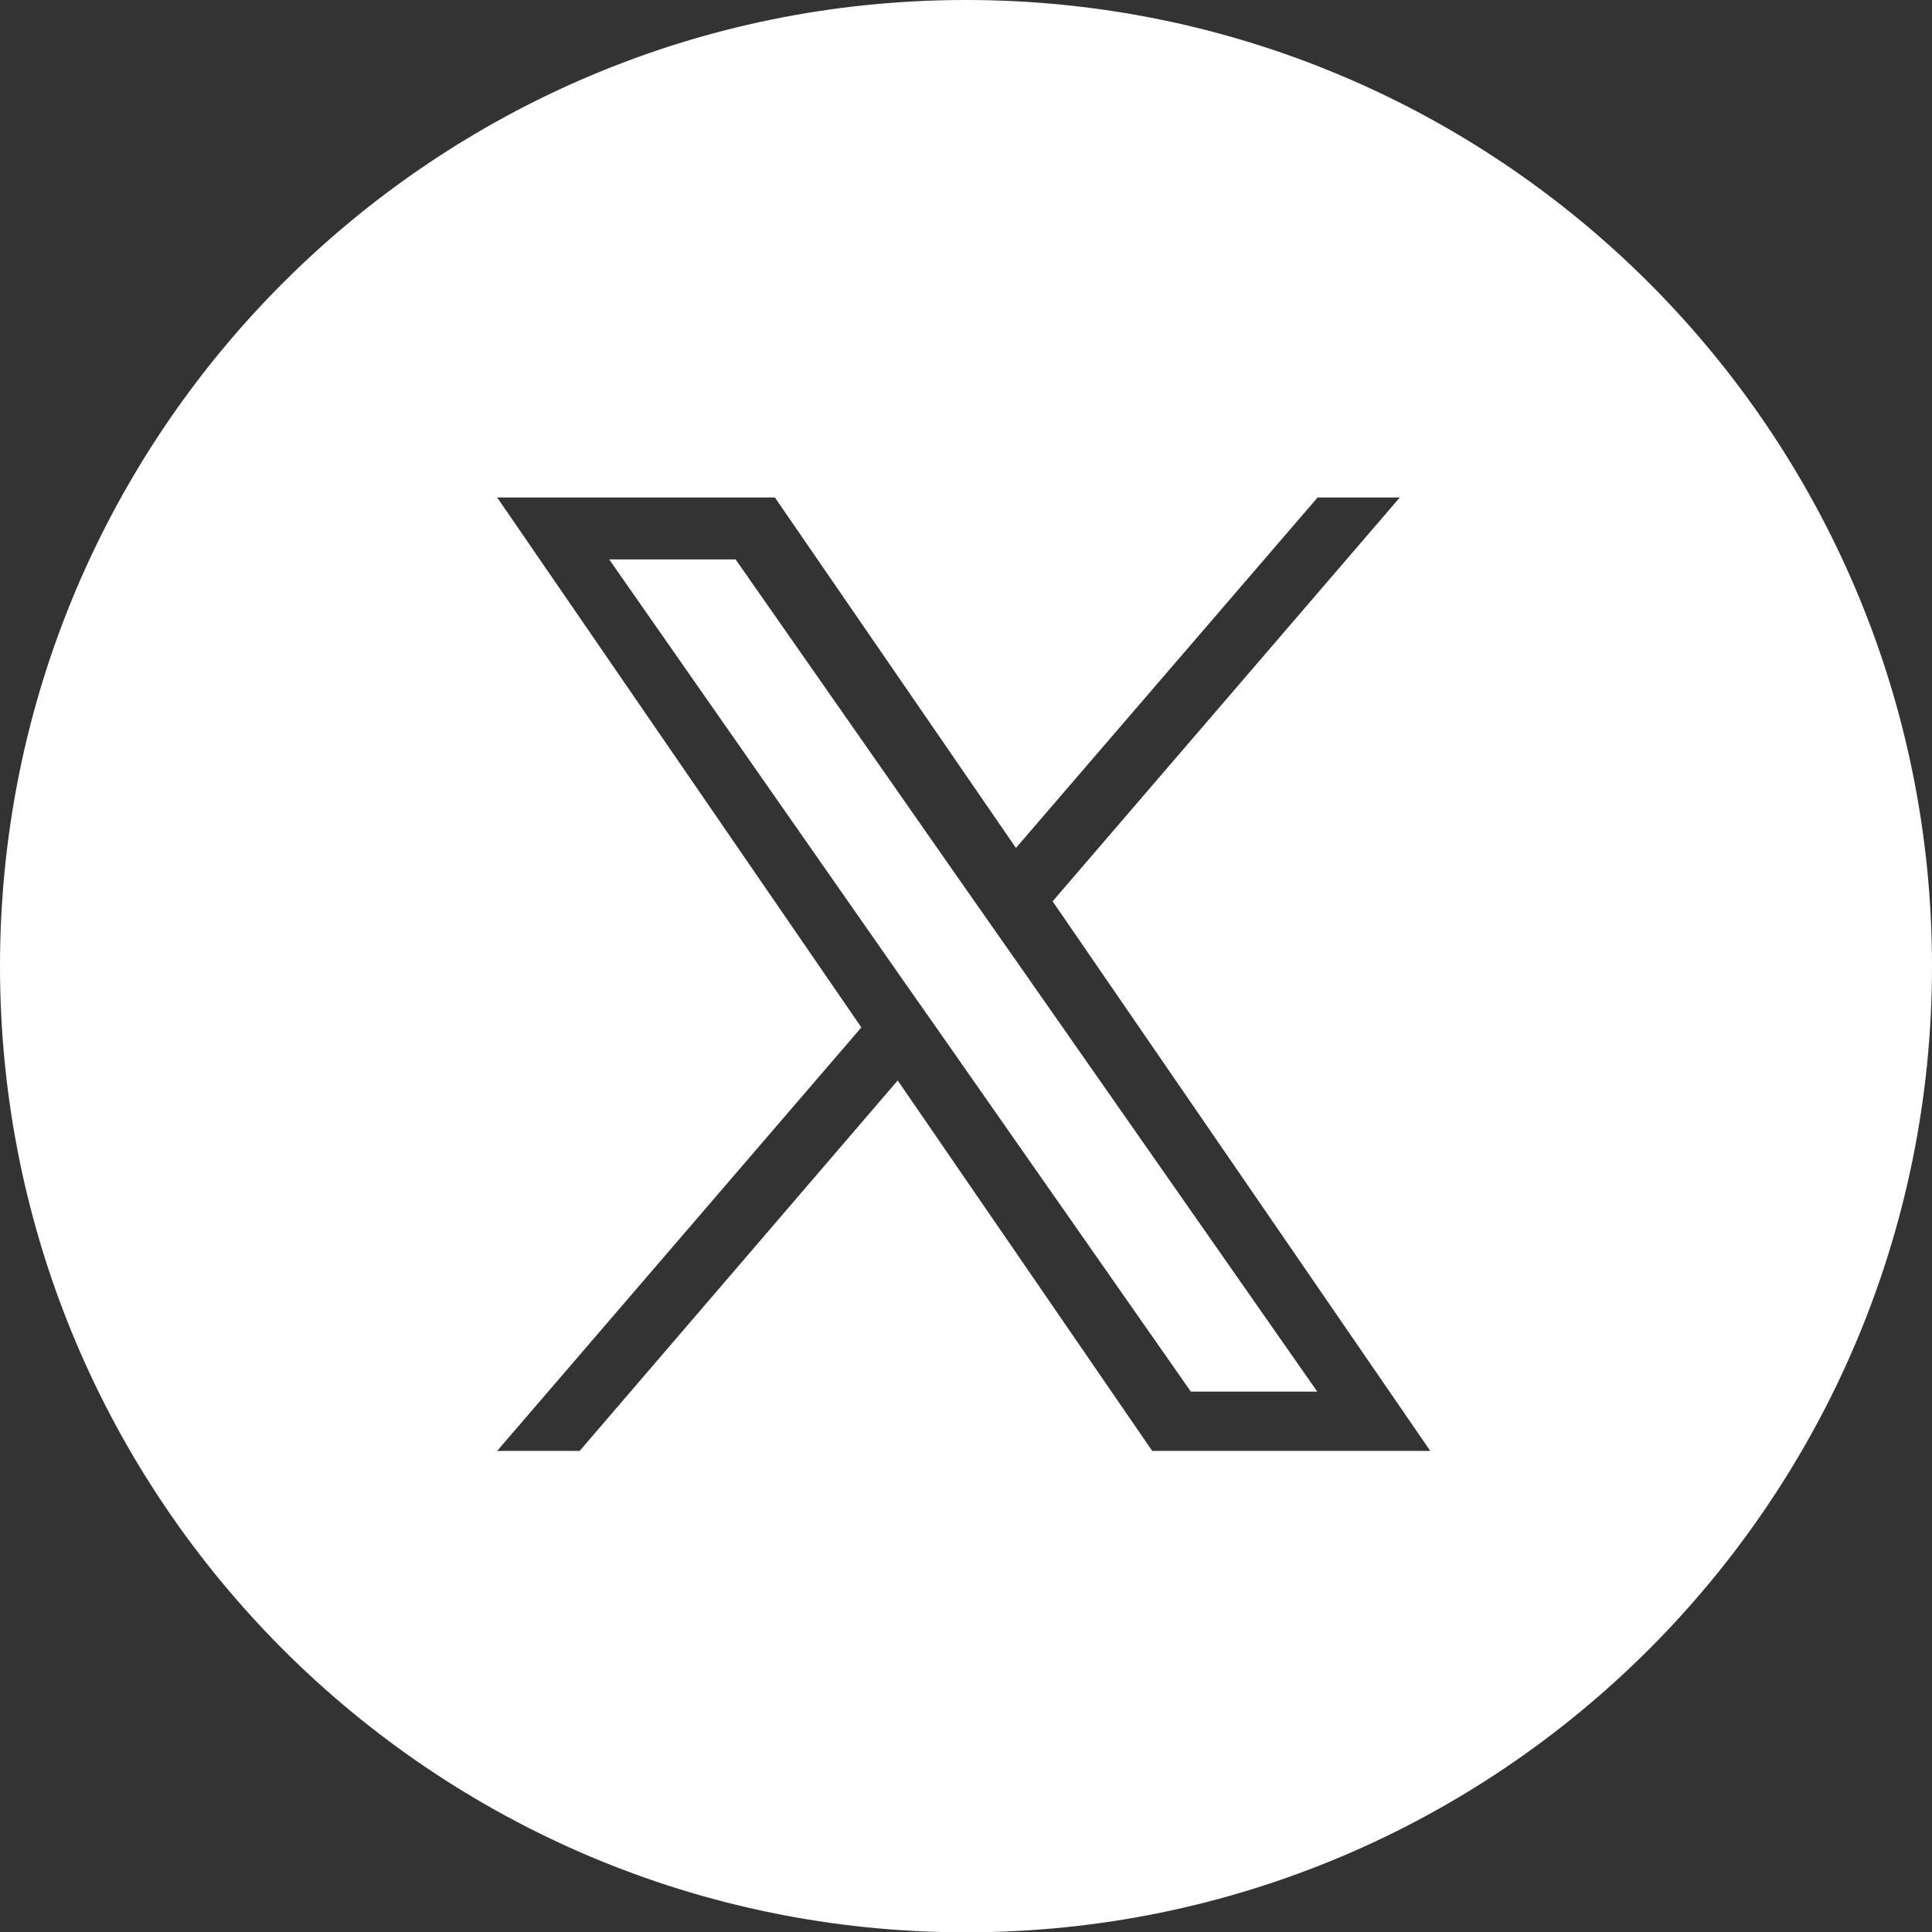
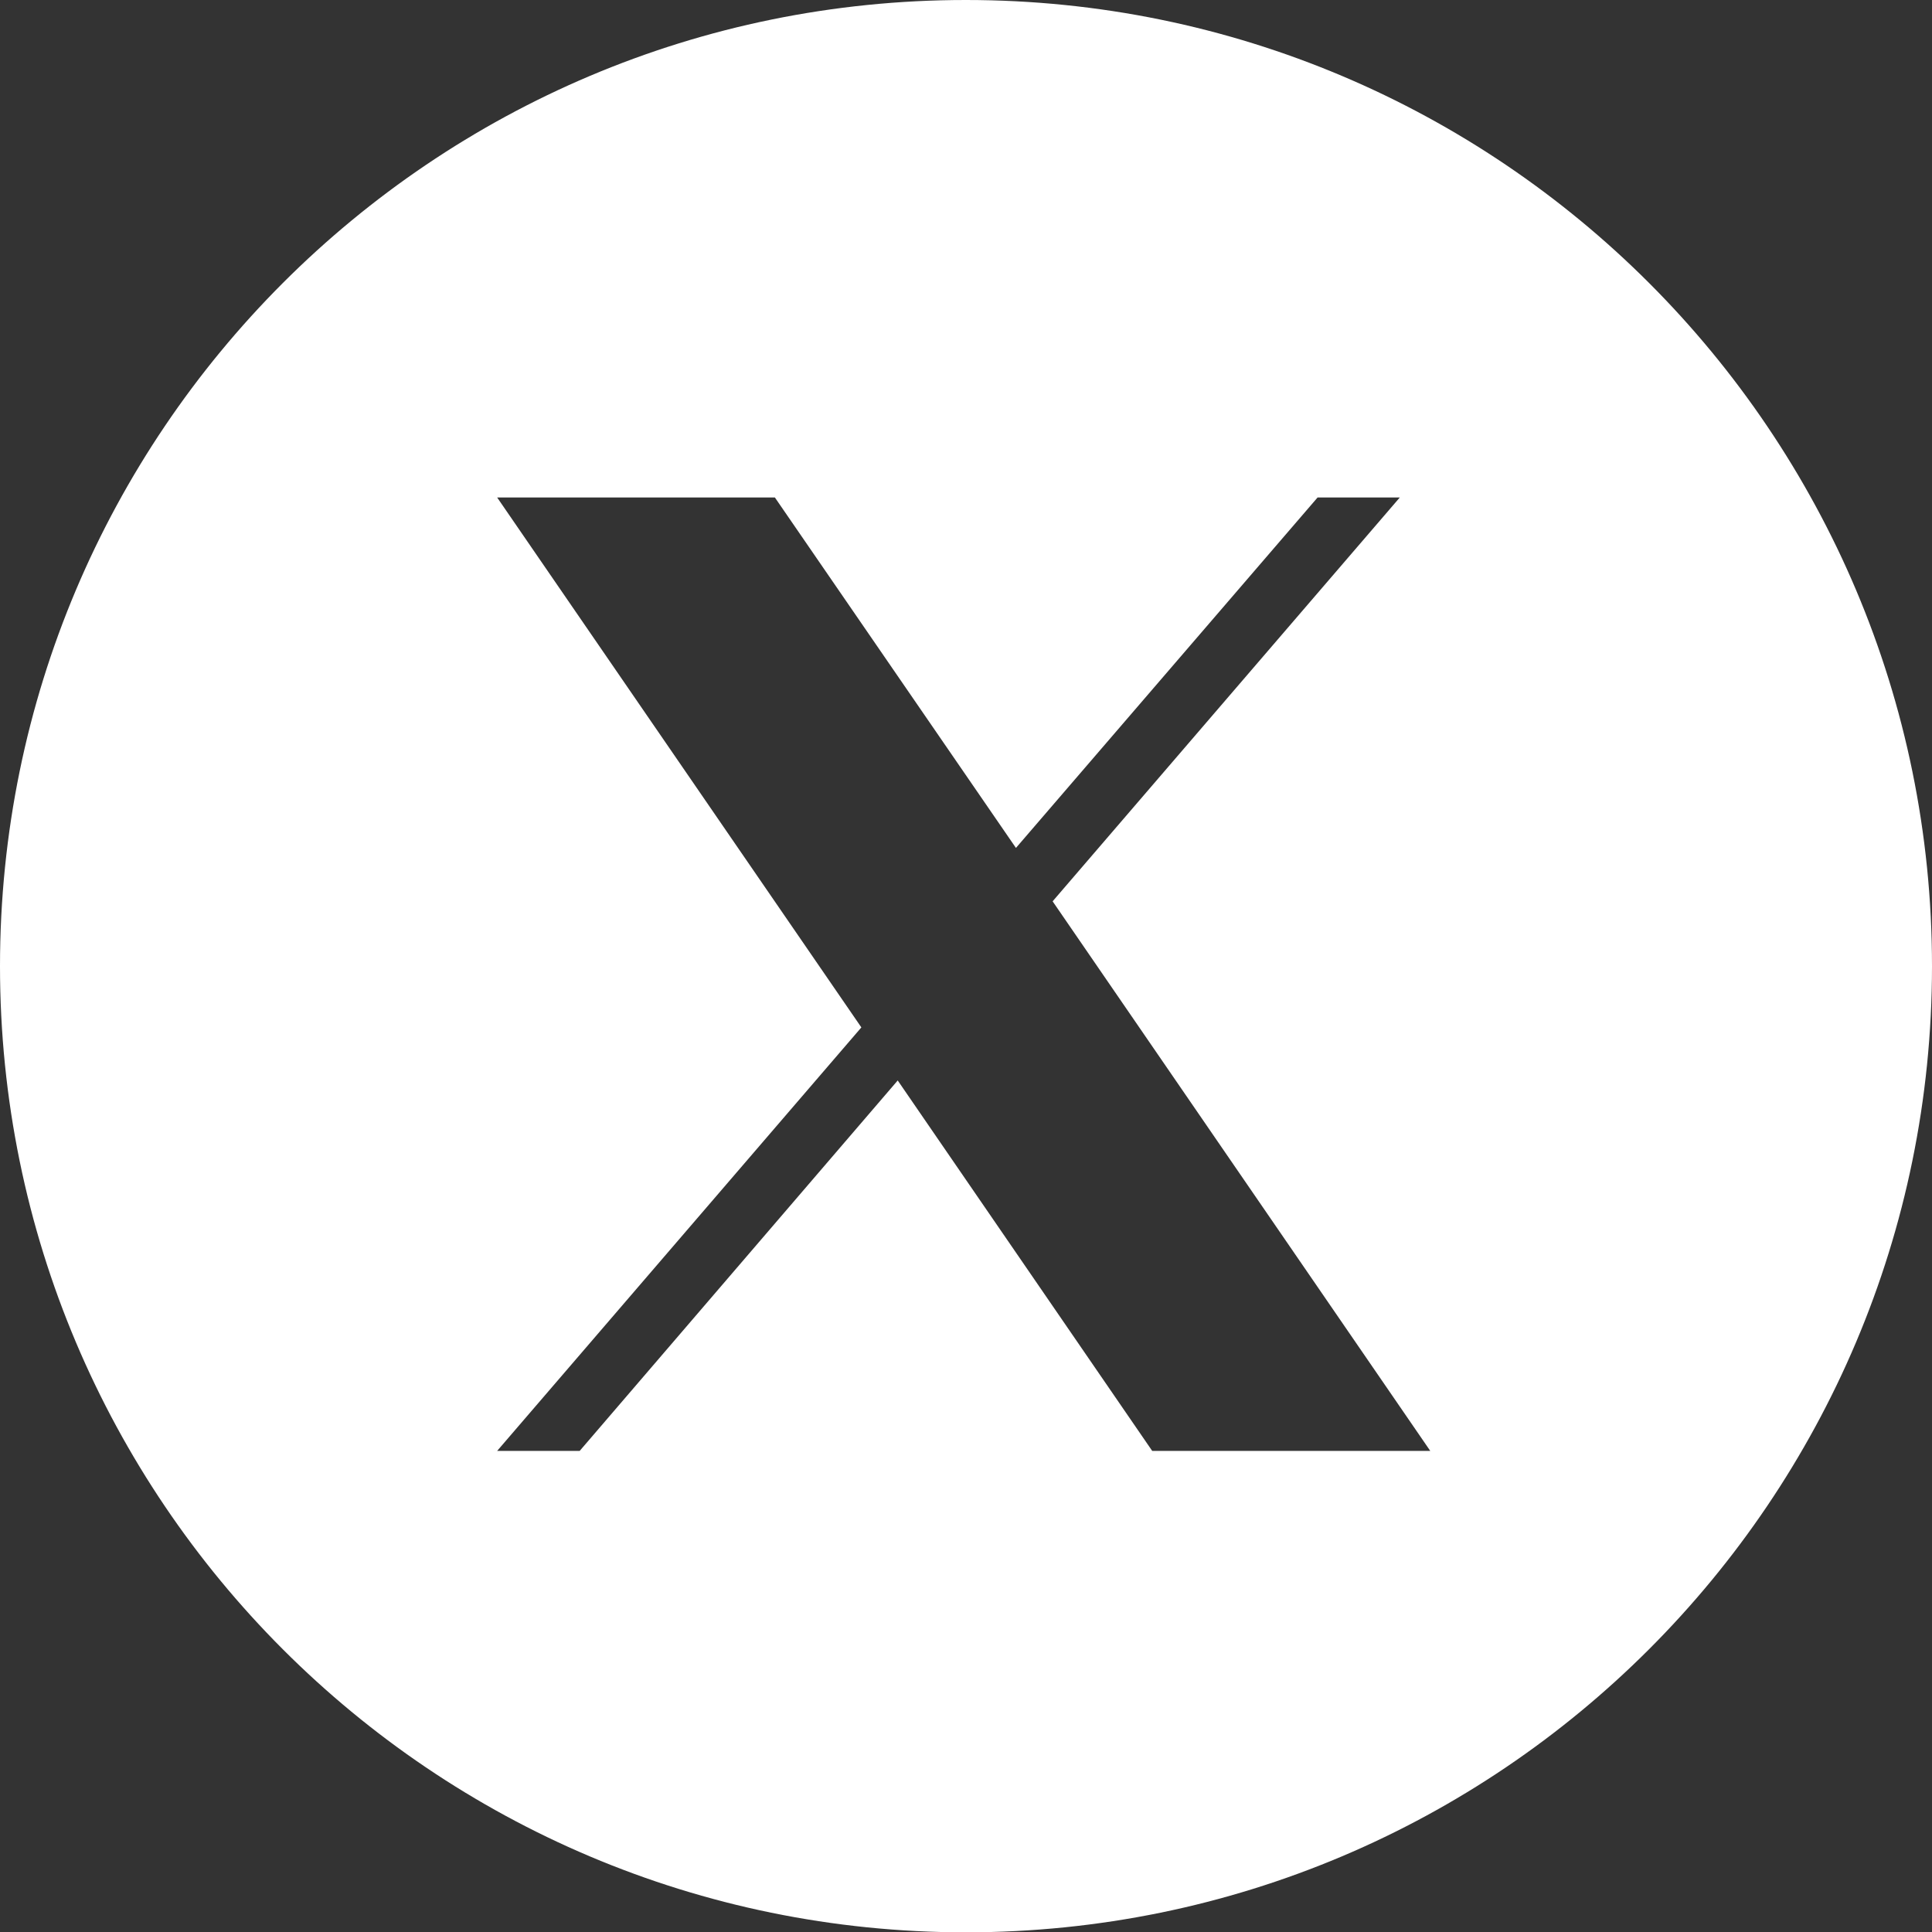
<svg xmlns="http://www.w3.org/2000/svg" id="Layer_2" data-name="Layer 2" viewBox="0 0 58.99 59">
  <rect x="0" y="0" width="58.99" height="59" fill="#333333" stroke="none" />
  <defs>
    <style>
      .cls-1 {
        fill: #fff;
        stroke-width: 0px;
      }
    </style>
  </defs>
  <g id="Layer_2-2" data-name="Layer 2">
    <path class="cls-1" d="M29.49,0C13.2,0,0,13.21,0,29.5s13.2,29.5,29.49,29.5,29.5-13.21,29.5-29.5S45.79,0,29.49,0ZM35.18,44.3l-7.77-11.31-9.71,11.31h-2.52l11.12-12.93L15.18,15.19h8.48l7.36,10.7,9.21-10.7h2.51l-10.6,12.33,11.53,16.78h-8.48Z" />
-     <polygon class="cls-1" points="40.22 42.49 36.36 42.49 28.69 31.52 27.56 29.91 18.6 17.08 22.46 17.08 29.69 27.43 30.82 29.04 40.22 42.49" />
  </g>
</svg>